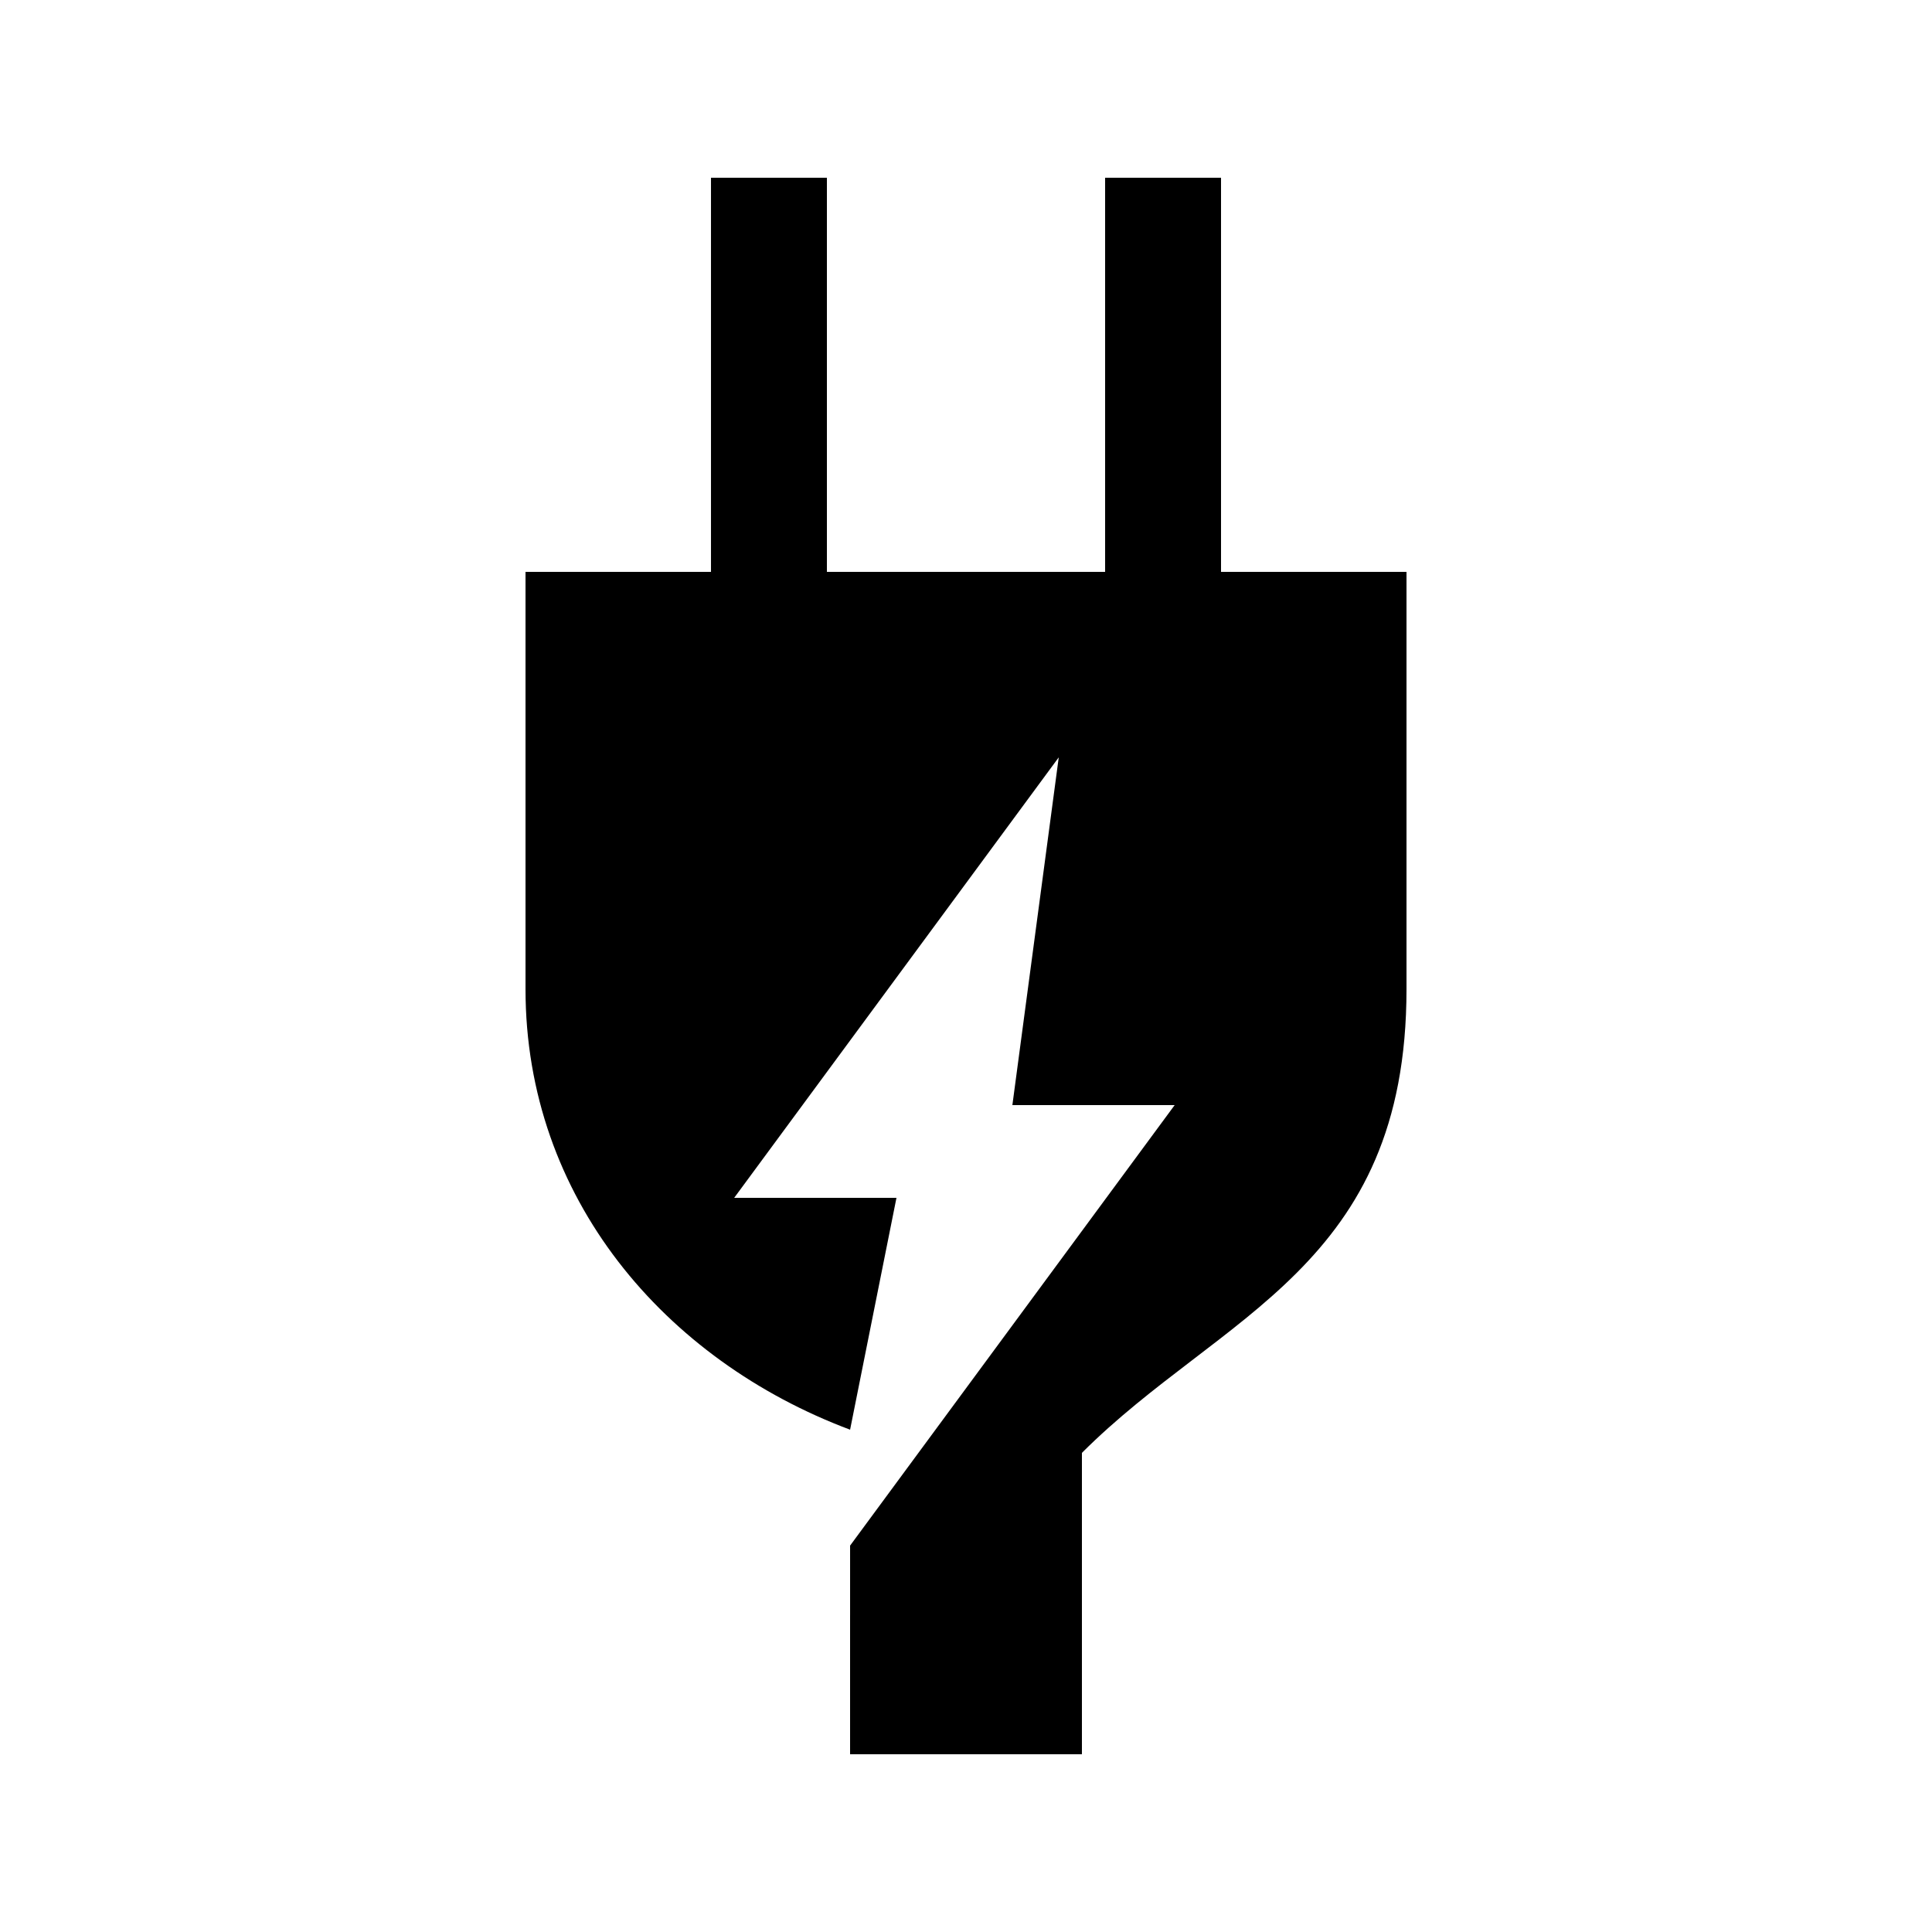
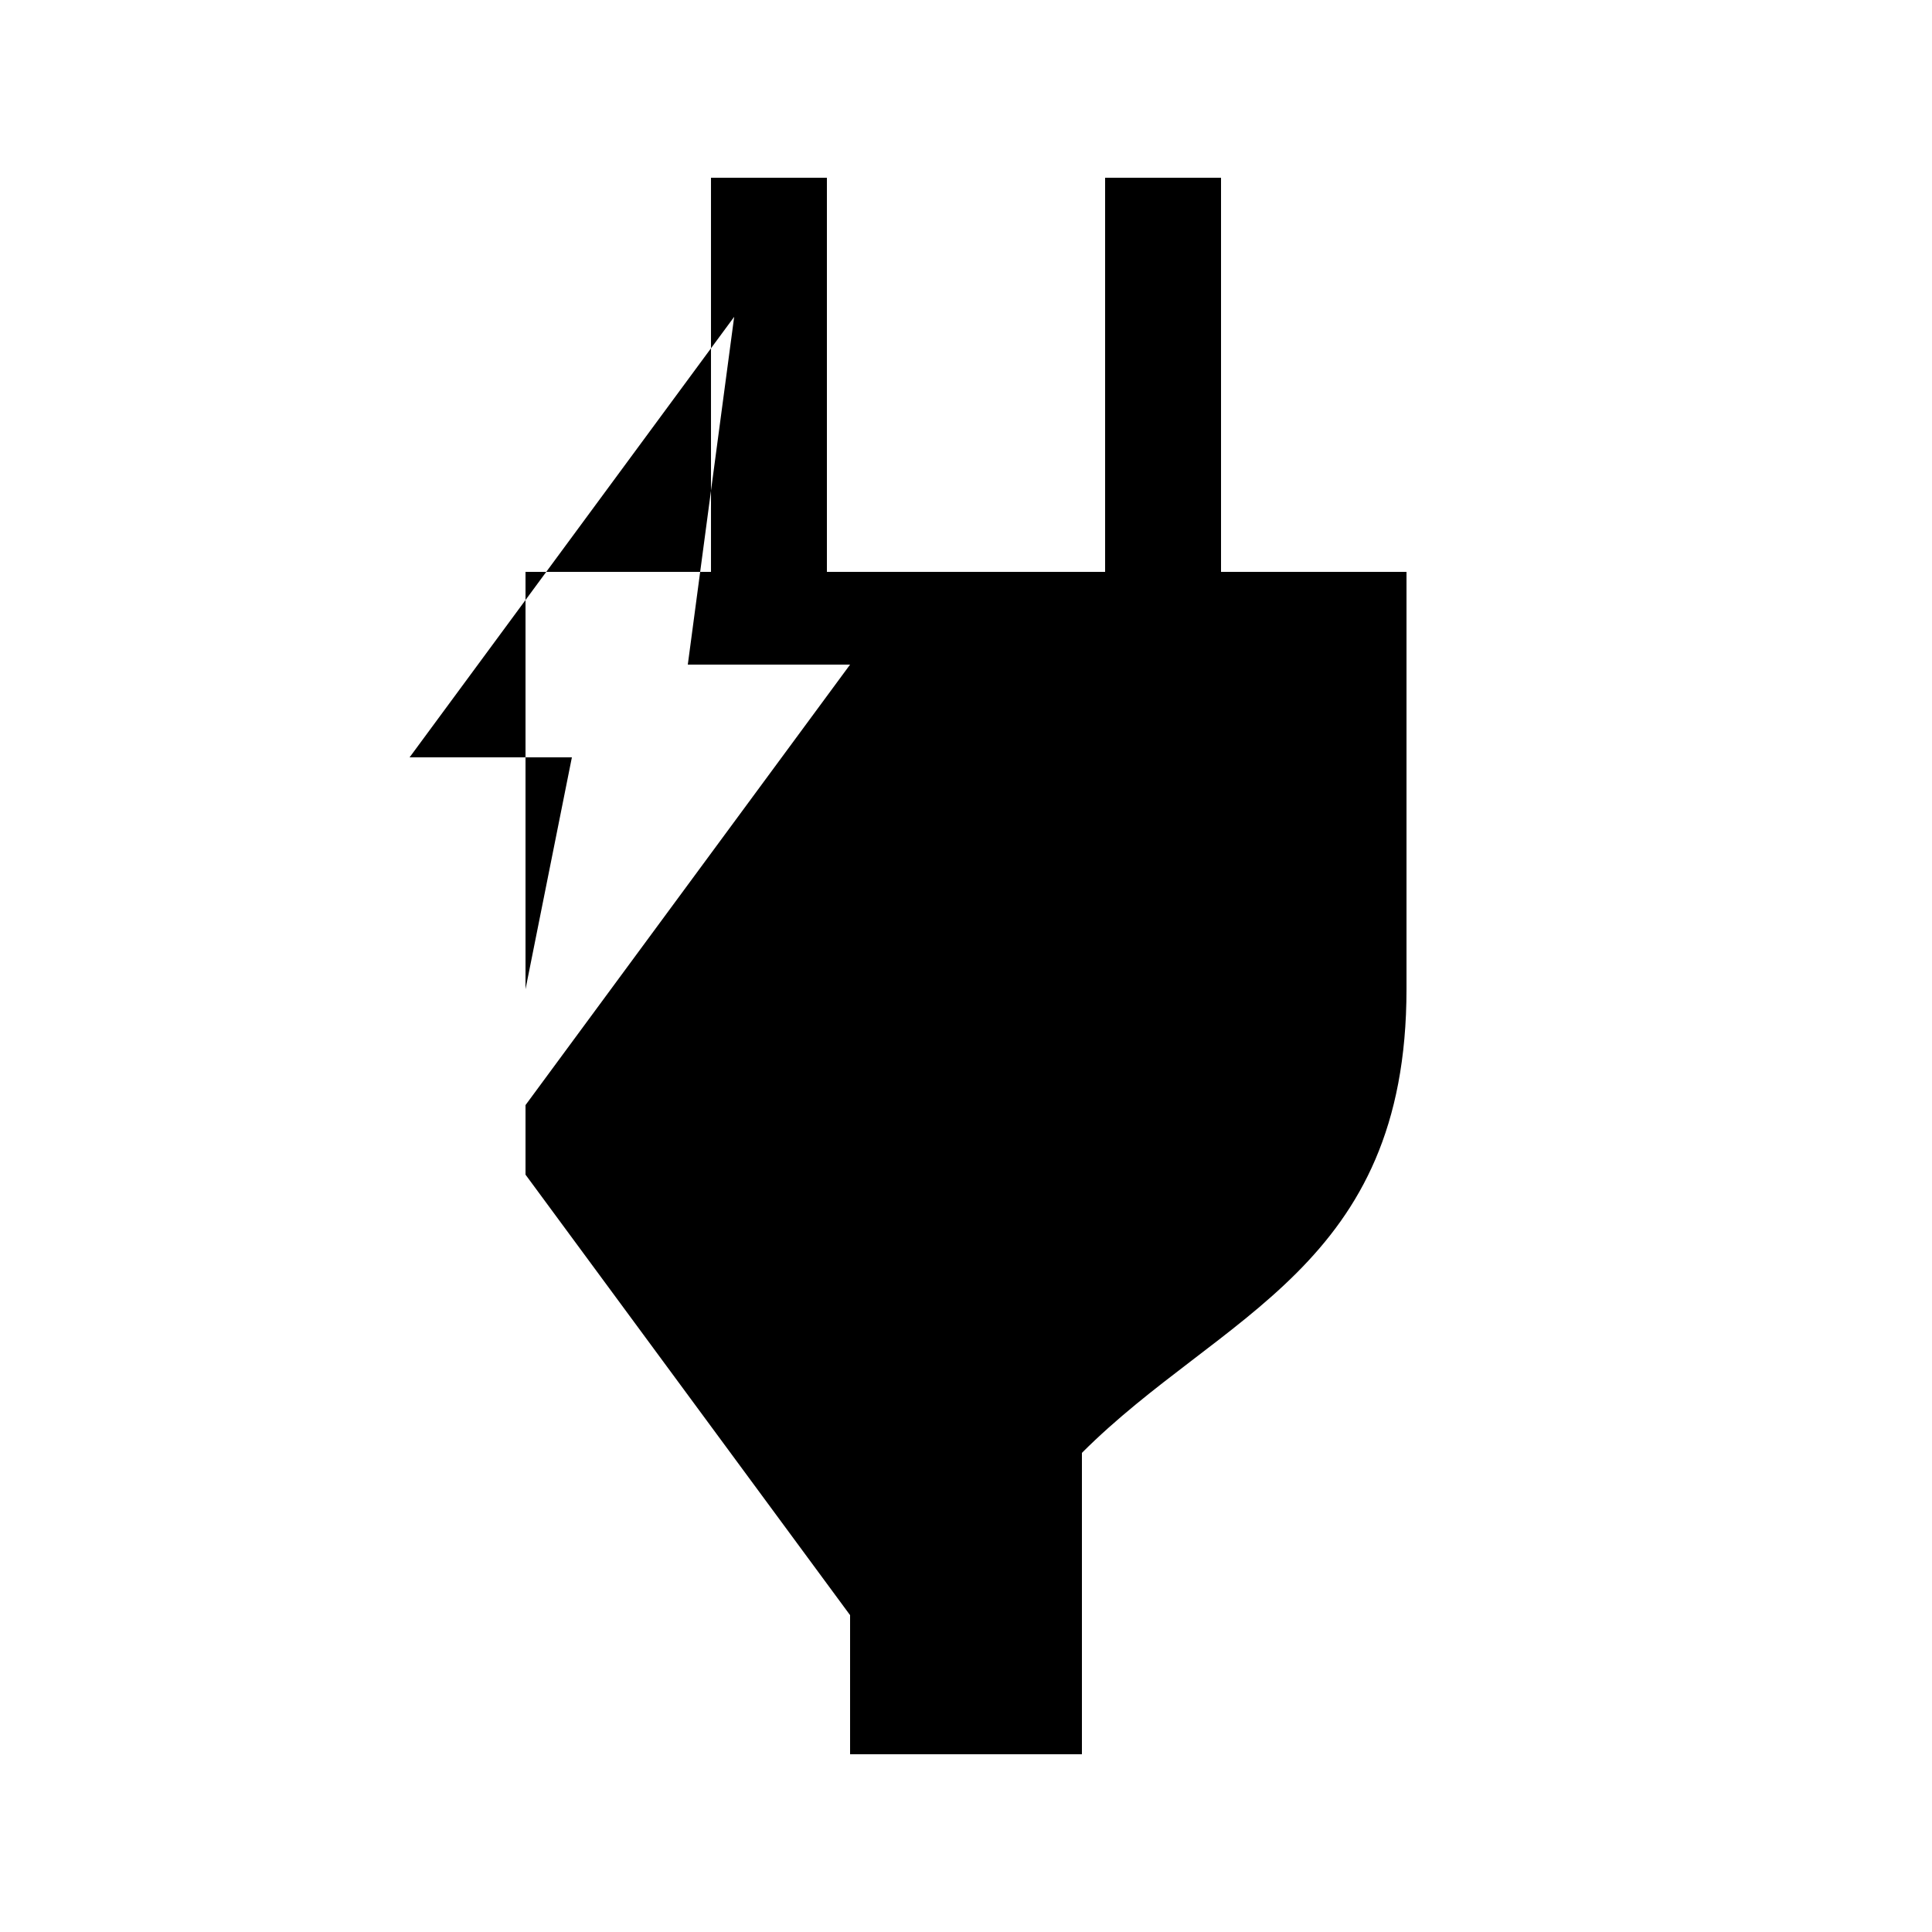
<svg xmlns="http://www.w3.org/2000/svg" fill="#000000" width="800px" height="800px" version="1.1" viewBox="144 144 512 512">
-   <path d="m369.28 572.03v36.863h61.441v-79.871c36.863-36.863 86.016-49.152 86.016-122.88v-110.59h-49.152v-104.45h-30.719v104.45h-73.727v-104.45h-30.719v104.45h-49.152v110.59c0 55.297 36.863 98.305 86.016 116.74l12.289-61.441h-43.008l86.016-116.74-12.289 92.16h43.008l-86.016 116.74v18.434z" fill-rule="evenodd" />
+   <path d="m369.28 572.03v36.863h61.441v-79.871c36.863-36.863 86.016-49.152 86.016-122.88v-110.59h-49.152v-104.45h-30.719v104.45h-73.727v-104.45h-30.719v104.45h-49.152v110.59l12.289-61.441h-43.008l86.016-116.74-12.289 92.16h43.008l-86.016 116.74v18.434z" fill-rule="evenodd" />
</svg>